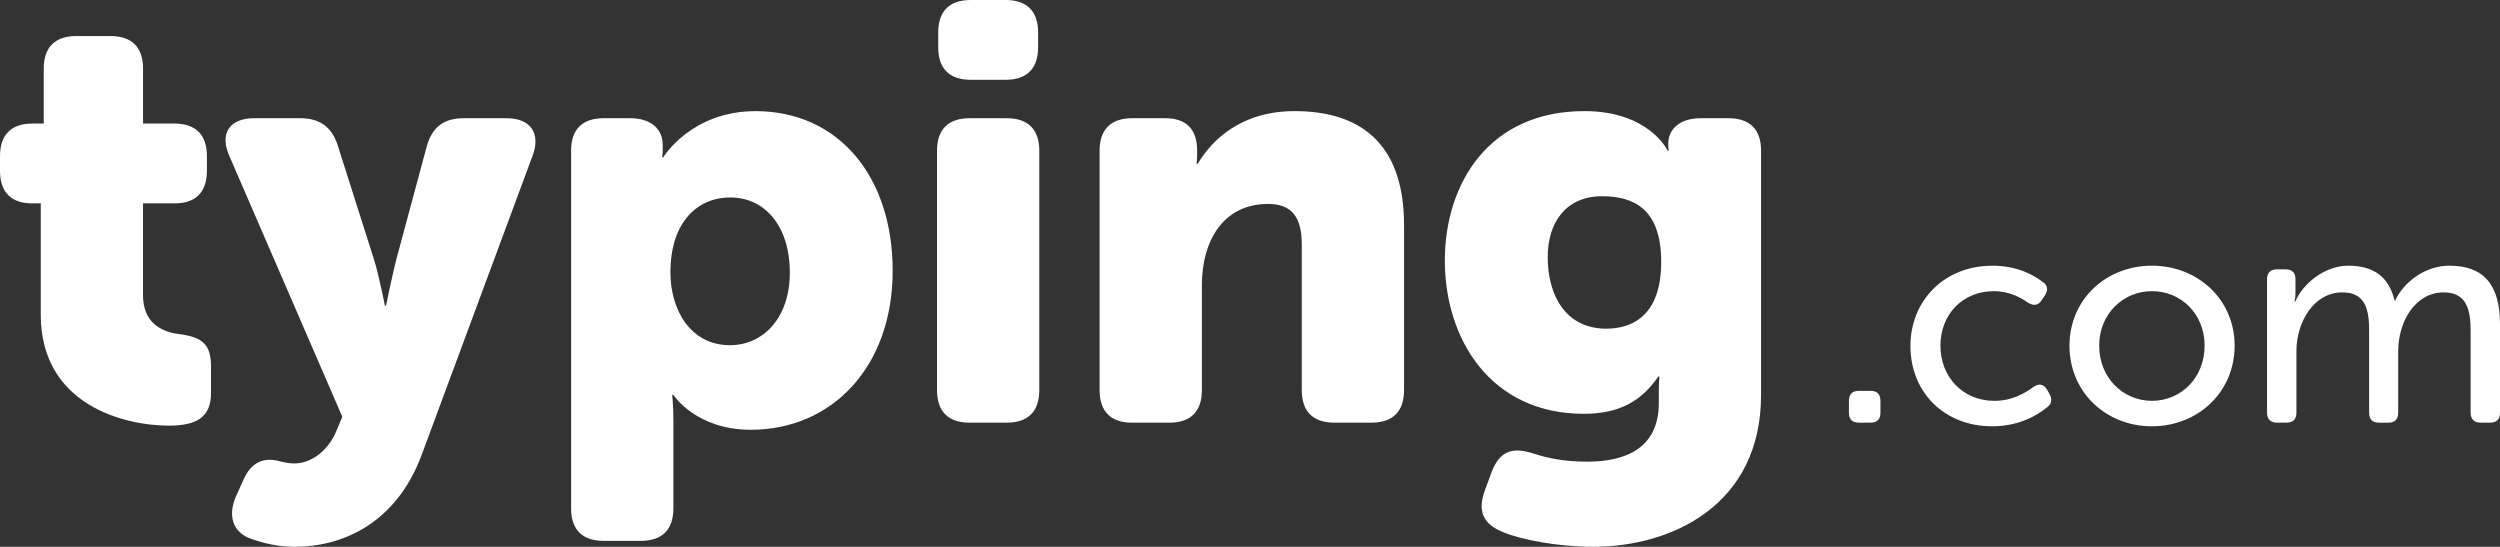
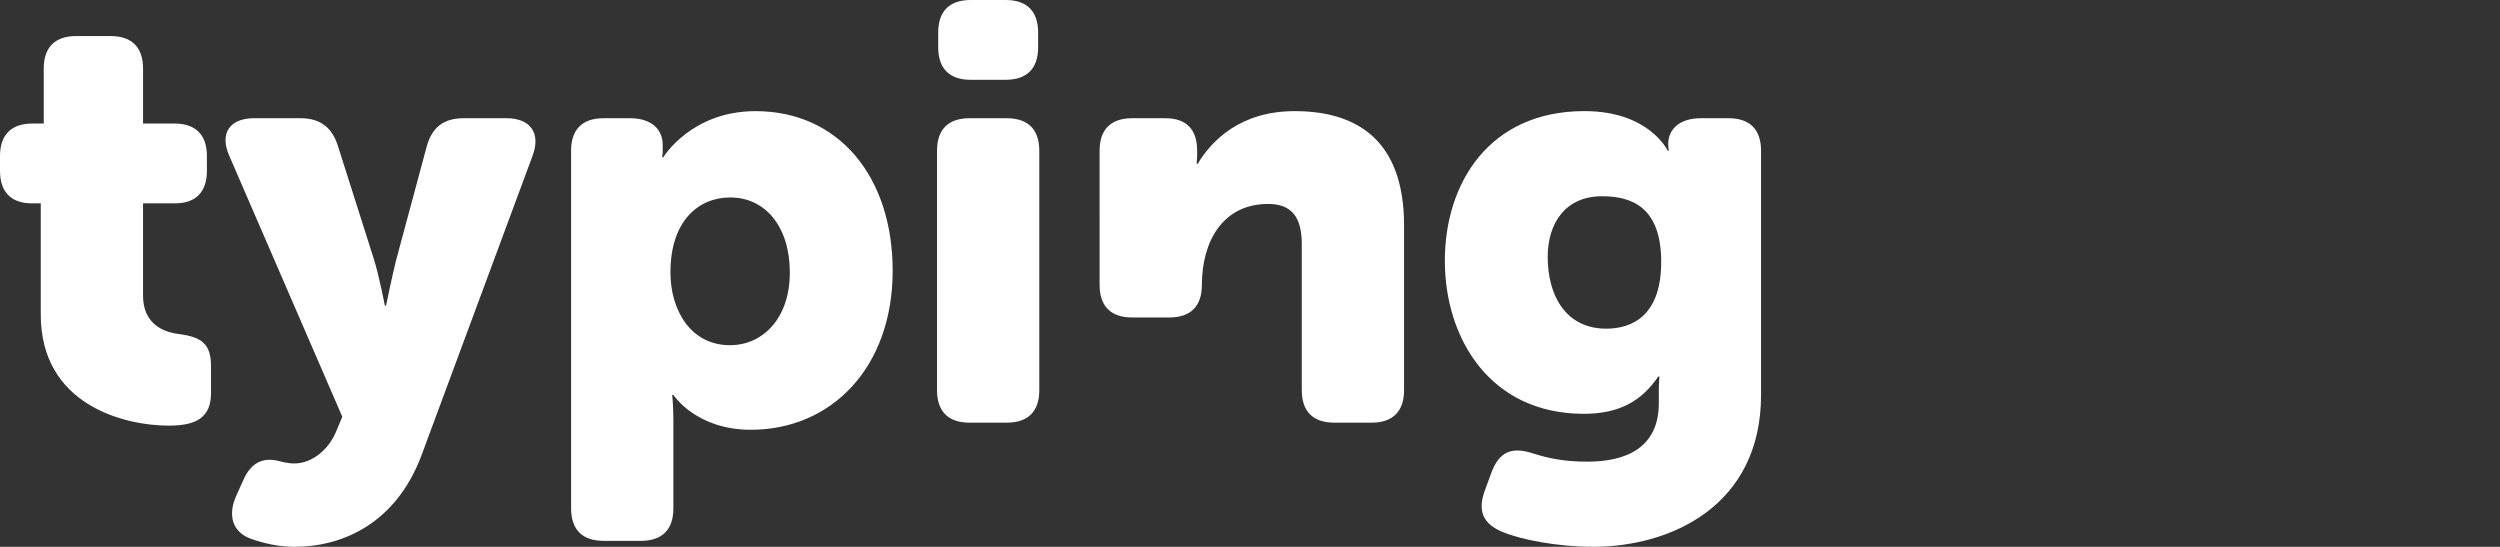
<svg xmlns="http://www.w3.org/2000/svg" viewBox="0 0 163.782 35.822">
  <rect x="0" y="0" width="163.782" height="35.822" fill="#333333" stroke="none" />
  <g fill="#FFF">
-     <path d="M2.672 13.322h-.58C.735 13.322 0 12.586 0 11.192v-.968c0-1.394.736-2.13 2.13-2.13h.736V4.492c0-1.394.736-2.13 2.13-2.13h2.246c1.394 0 2.13.736 2.13 2.13v3.602h2.053c1.394 0 2.13.736 2.13 2.13v.968c0 1.394-.736 2.13-2.09 2.13H9.37v6.042c0 1.704 1.123 2.362 2.324 2.517 1.55.195 2.13.66 2.13 2.13v1.744c0 1.588-.968 2.13-2.75 2.13-2.943 0-8.404-1.355-8.404-7.28V13.32zM18.125 30.168c.31.078.697.194 1.162.194 1.2 0 2.285-.968 2.75-2.13l.388-.93-7.397-17.078c-.658-1.472 0-2.48 1.626-2.48h3.02c1.28 0 2.054.582 2.44 1.744l2.363 7.436c.35 1.084.736 3.098.736 3.098h.078s.388-1.897.66-2.982l2.013-7.474c.35-1.24 1.123-1.82 2.4-1.82h2.828c1.55 0 2.248.968 1.705 2.44l-7.28 19.634c-1.666 4.454-5.15 6.003-8.327 6.003-1.045 0-2.014-.232-2.788-.503-1.278-.426-1.588-1.55-1.046-2.79l.503-1.122c.542-1.2 1.355-1.395 2.168-1.24zM37.413 9.875c0-1.394.736-2.13 2.13-2.13h1.743c1.394 0 2.13.736 2.13 1.743v.426c0 .193-.04.387-.04.387h.08s1.82-3.02 6.04-3.02c5.423 0 8.985 4.26 8.985 10.457 0 6.312-3.988 10.417-9.293 10.417-3.602 0-5.073-2.285-5.073-2.285h-.077s.077.696.077 1.703v5.73c0 1.396-.736 2.13-2.13 2.13h-2.44c-1.394 0-2.13-.734-2.13-2.13V9.876zm10.418 12.74c2.092 0 3.913-1.703 3.913-4.762 0-2.982-1.588-4.918-3.912-4.918-2.013 0-3.91 1.472-3.91 4.918 0 2.4 1.277 4.763 3.91 4.763zM61.387 9.875c0-1.394.736-2.13 2.13-2.13h2.44c1.394 0 2.13.736 2.13 2.13V25.56c0 1.394-.736 2.13-2.13 2.13h-2.44c-1.394 0-2.13-.736-2.13-2.13V9.875zm.078-6.777V2.13c0-1.395.735-2.13 2.13-2.13h2.285c1.394 0 2.13.735 2.13 2.13v.968c0 1.394-.736 2.13-2.13 2.13h-2.285c-1.395 0-2.13-.736-2.13-2.13zM72.038 9.875c0-1.394.736-2.13 2.13-2.13h2.17c1.393 0 2.09.736 2.09 2.13v.35c0 .193-.04.502-.04.502h.08c.928-1.55 2.826-3.447 6.35-3.447 4.028 0 7.165 1.86 7.165 7.475V25.56c0 1.394-.736 2.13-2.13 2.13h-2.44c-1.394 0-2.13-.736-2.13-2.13v-9.565c0-1.86-.736-2.634-2.208-2.634-2.982 0-4.337 2.48-4.337 5.307v6.894c0 1.395-.736 2.13-2.13 2.13h-2.44c-1.394 0-2.13-.735-2.13-2.13V9.876zM100.426 29.703c.968.31 2.014.542 3.563.542 2.516 0 4.685-.89 4.685-3.834v-1.006c0-.232.04-.736.04-.736h-.078c-1.084 1.587-2.518 2.44-4.88 2.44-6.12 0-9.1-4.92-9.1-10.03 0-5.074 2.903-9.8 9.14-9.8 4.26 0 5.46 2.596 5.46 2.596h.076s-.04-.155-.04-.387V9.41c0-.93.737-1.665 2.13-1.665h1.82c1.395 0 2.13.736 2.13 2.13V25.87c0 7.28-5.924 9.952-10.998 9.952-2.324 0-4.725-.465-5.925-.968-1.316-.542-1.665-1.394-1.162-2.75l.426-1.162c.505-1.316 1.28-1.704 2.712-1.24zm8.404-12.547c0-3.524-1.86-4.3-3.873-4.3-2.362 0-3.563 1.705-3.563 3.99 0 2.48 1.162 4.686 3.834 4.686 1.743 0 3.602-.89 3.602-4.376z" />
+     <path d="M2.672 13.322h-.58C.735 13.322 0 12.586 0 11.192v-.968c0-1.394.736-2.13 2.13-2.13h.736V4.492c0-1.394.736-2.13 2.13-2.13h2.246c1.394 0 2.13.736 2.13 2.13v3.602h2.053c1.394 0 2.13.736 2.13 2.13v.968c0 1.394-.736 2.13-2.09 2.13H9.37v6.042c0 1.704 1.123 2.362 2.324 2.517 1.55.195 2.13.66 2.13 2.13v1.744c0 1.588-.968 2.13-2.75 2.13-2.943 0-8.404-1.355-8.404-7.28V13.32zM18.125 30.168c.31.078.697.194 1.162.194 1.2 0 2.285-.968 2.75-2.13l.388-.93-7.397-17.078c-.658-1.472 0-2.48 1.626-2.48h3.02c1.28 0 2.054.582 2.44 1.744l2.363 7.436c.35 1.084.736 3.098.736 3.098h.078s.388-1.897.66-2.982l2.013-7.474c.35-1.24 1.123-1.82 2.4-1.82h2.828c1.55 0 2.248.968 1.705 2.44l-7.28 19.634c-1.666 4.454-5.15 6.003-8.327 6.003-1.045 0-2.014-.232-2.788-.503-1.278-.426-1.588-1.55-1.046-2.79l.503-1.122c.542-1.2 1.355-1.395 2.168-1.24zM37.413 9.875c0-1.394.736-2.13 2.13-2.13h1.743c1.394 0 2.13.736 2.13 1.743v.426c0 .193-.04.387-.04.387h.08s1.82-3.02 6.04-3.02c5.423 0 8.985 4.26 8.985 10.457 0 6.312-3.988 10.417-9.293 10.417-3.602 0-5.073-2.285-5.073-2.285h-.077s.077.696.077 1.703v5.73c0 1.396-.736 2.13-2.13 2.13h-2.44c-1.394 0-2.13-.734-2.13-2.13V9.876zm10.418 12.74c2.092 0 3.913-1.703 3.913-4.762 0-2.982-1.588-4.918-3.912-4.918-2.013 0-3.91 1.472-3.91 4.918 0 2.4 1.277 4.763 3.91 4.763zM61.387 9.875c0-1.394.736-2.13 2.13-2.13h2.44c1.394 0 2.13.736 2.13 2.13V25.56c0 1.394-.736 2.13-2.13 2.13h-2.44c-1.394 0-2.13-.736-2.13-2.13V9.875zm.078-6.777V2.13c0-1.395.735-2.13 2.13-2.13h2.285c1.394 0 2.13.735 2.13 2.13v.968c0 1.394-.736 2.13-2.13 2.13h-2.285c-1.395 0-2.13-.736-2.13-2.13zM72.038 9.875c0-1.394.736-2.13 2.13-2.13h2.17c1.393 0 2.09.736 2.09 2.13v.35c0 .193-.04.502-.04.502h.08c.928-1.55 2.826-3.447 6.35-3.447 4.028 0 7.165 1.86 7.165 7.475V25.56c0 1.394-.736 2.13-2.13 2.13h-2.44c-1.394 0-2.13-.736-2.13-2.13v-9.565c0-1.86-.736-2.634-2.208-2.634-2.982 0-4.337 2.48-4.337 5.307c0 1.395-.736 2.13-2.13 2.13h-2.44c-1.394 0-2.13-.735-2.13-2.13V9.876zM100.426 29.703c.968.31 2.014.542 3.563.542 2.516 0 4.685-.89 4.685-3.834v-1.006c0-.232.04-.736.04-.736h-.078c-1.084 1.587-2.518 2.44-4.88 2.44-6.12 0-9.1-4.92-9.1-10.03 0-5.074 2.903-9.8 9.14-9.8 4.26 0 5.46 2.596 5.46 2.596h.076s-.04-.155-.04-.387V9.41c0-.93.737-1.665 2.13-1.665h1.82c1.395 0 2.13.736 2.13 2.13V25.87c0 7.28-5.924 9.952-10.998 9.952-2.324 0-4.725-.465-5.925-.968-1.316-.542-1.665-1.394-1.162-2.75l.426-1.162c.505-1.316 1.28-1.704 2.712-1.24zm8.404-12.547c0-3.524-1.86-4.3-3.873-4.3-2.362 0-3.563 1.705-3.563 3.99 0 2.48 1.162 4.686 3.834 4.686 1.743 0 3.602-.89 3.602-4.376z" />
    <g>
-       <path d="M121.13 26.26c0-.437.218-.655.655-.655h.754c.436 0 .654.218.654.655v.774c0 .437-.218.655-.655.655h-.755c-.437 0-.655-.22-.655-.656v-.774zM130.518 17.406c1.688 0 2.78.655 3.315 1.072.337.218.357.556.12.893l-.2.3c-.238.356-.516.376-.893.158-.417-.298-1.19-.754-2.243-.754-2.025 0-3.494 1.51-3.494 3.573 0 2.045 1.47 3.613 3.534 3.613 1.21 0 2.084-.556 2.56-.913.358-.238.656-.2.894.178l.16.298c.198.337.14.655-.18.874-.555.457-1.766 1.23-3.573 1.23-3.156 0-5.36-2.242-5.36-5.26 0-2.978 2.225-5.26 5.36-5.26zM140.977 17.406c2.998 0 5.42 2.204 5.42 5.24 0 3.058-2.423 5.282-5.42 5.282s-5.4-2.224-5.4-5.28c0-3.038 2.402-5.242 5.4-5.242zm0 8.854c1.906 0 3.454-1.51 3.454-3.613 0-2.084-1.547-3.573-3.453-3.573-1.886 0-3.454 1.49-3.454 3.573 0 2.104 1.567 3.613 3.454 3.613zM148.516 18.3c0-.437.238-.655.655-.655h.557c.437 0 .655.218.655.655v.893c0 .298-.06.576-.06.576h.04c.496-1.172 1.906-2.363 3.494-2.363 1.688 0 2.66.774 3.018 2.283h.04c.536-1.17 1.925-2.283 3.553-2.283 2.283 0 3.315 1.29 3.315 3.85v5.778c0 .437-.22.655-.655.655h-.615c-.417 0-.655-.218-.655-.655v-5.36c0-1.41-.278-2.52-1.767-2.52-1.866 0-2.978 1.924-2.978 3.85v4.03c0 .437-.218.655-.635.655h-.635c-.417 0-.635-.218-.635-.655v-5.36c0-1.31-.198-2.52-1.747-2.52-1.906 0-3.017 1.984-3.017 3.85v4.03c0 .437-.22.655-.655.655h-.615c-.417 0-.655-.218-.655-.655V18.3z" />
-     </g>
+       </g>
  </g>
</svg>